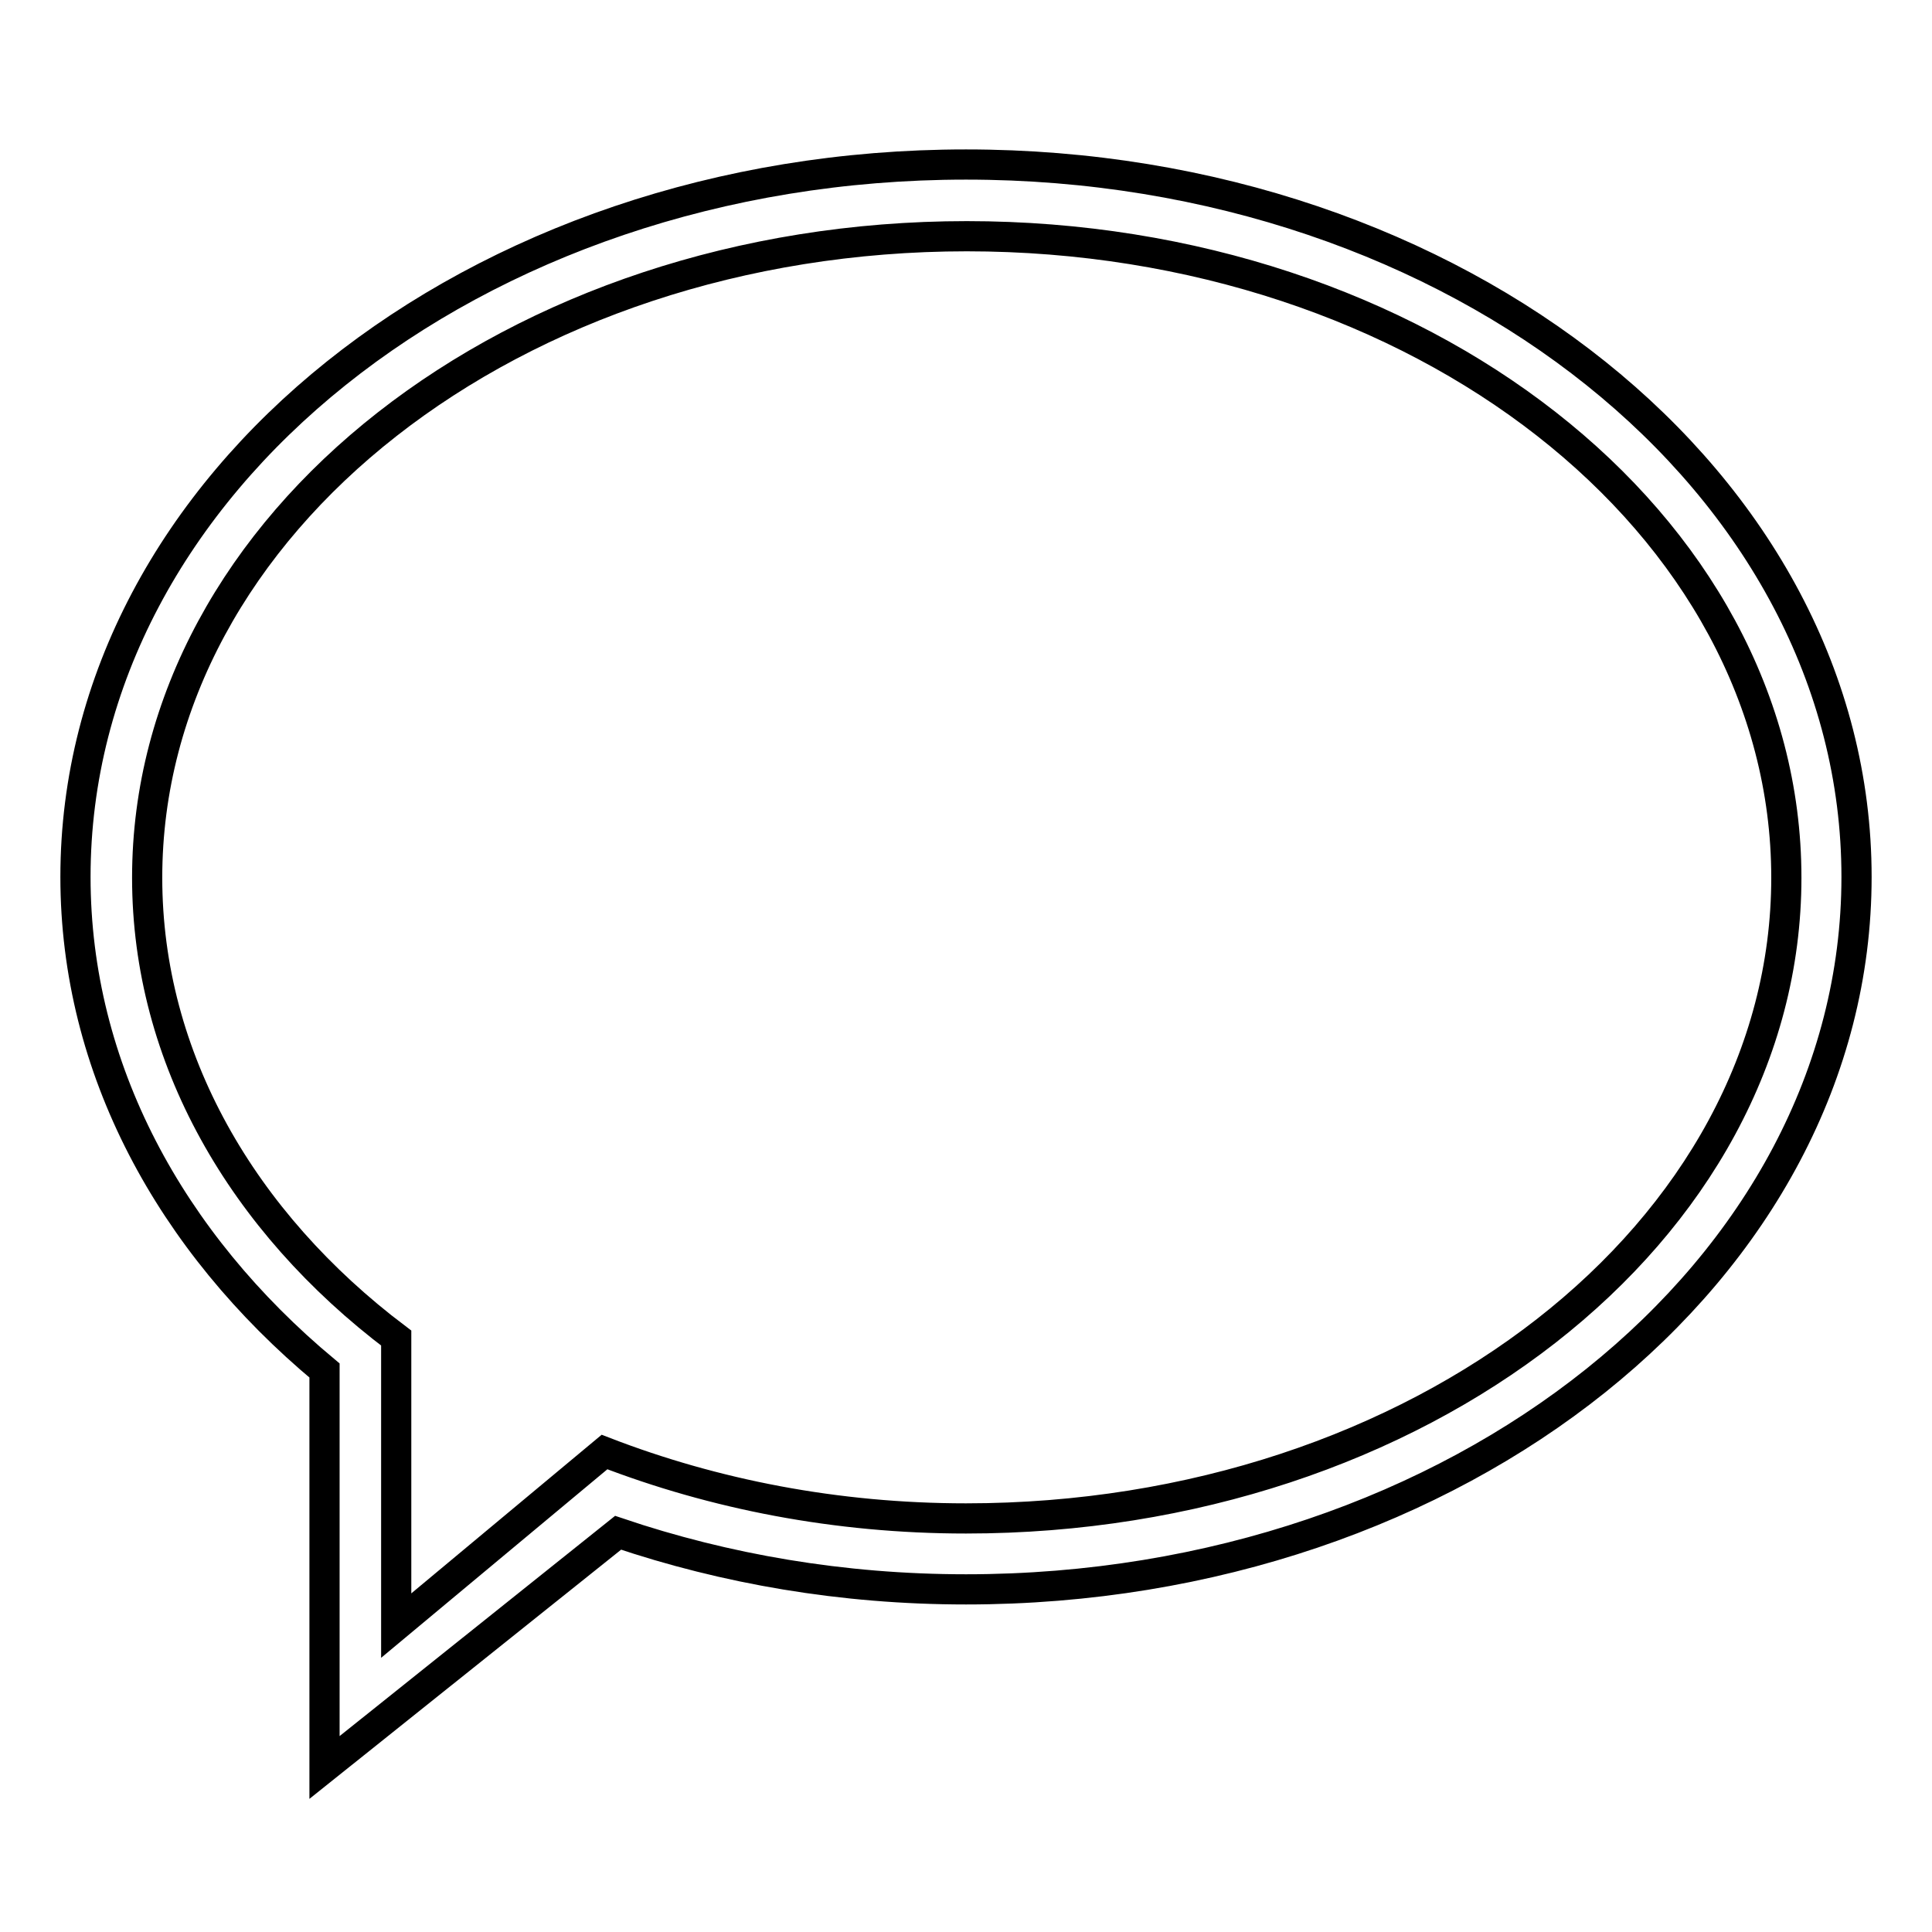
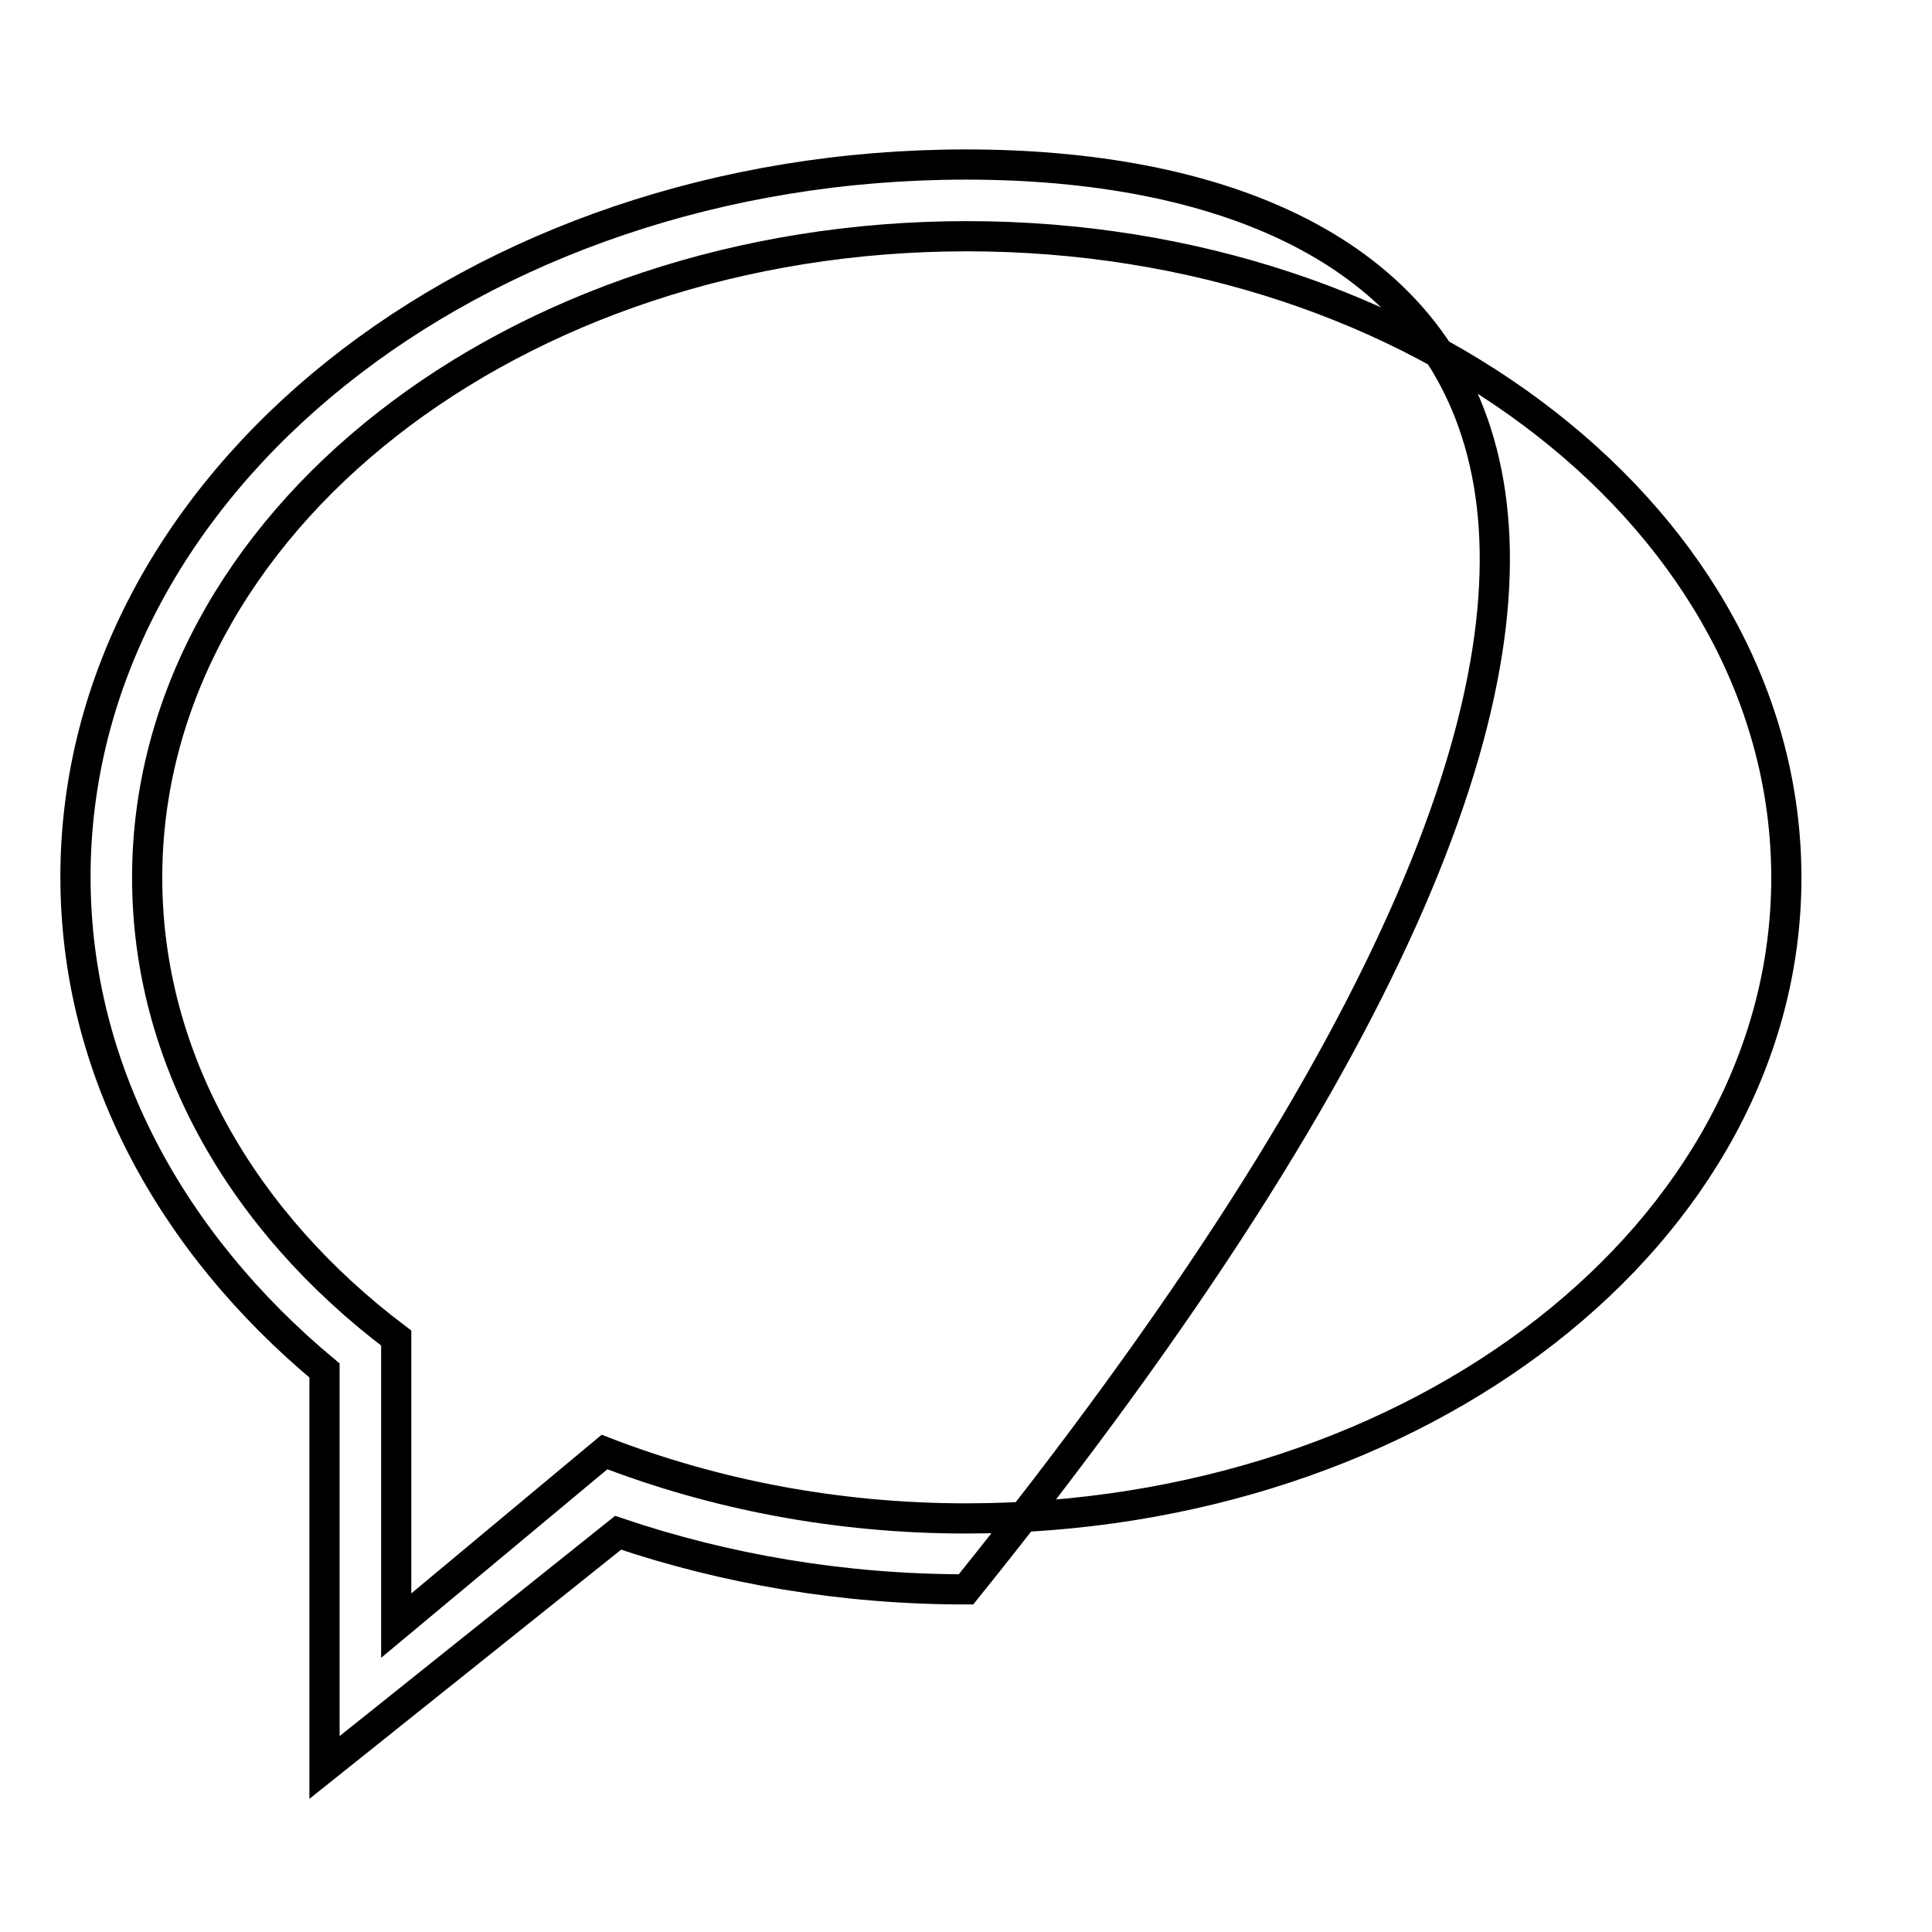
<svg xmlns="http://www.w3.org/2000/svg" version="1.1" x="0px" y="0px" viewBox="0 0 256 256" enable-background="new 0 0 256 256" xml:space="preserve">
  <g>
-     <path stroke-width="4" fill-opacity="0" stroke="#000000" d="M128,21.8c-65.2,0-118,42.3-118,94.4c0,25.4,12.6,48.4,33,65.4v52.6l38.9-31.1c14.2,4.8,29.7,7.5,46.1,7.5 c65.2,0,118-42.3,118-94.4C246,64.1,193.2,21.8,128,21.8z M128,201.2c-17.2,0-33.4-3.2-47.9-8.8l-27.6,23v-38.1 c-20.4-15.4-33-37.1-33-61c0-46.9,48.6-85,108.6-85c60,0,108.6,38,108.6,85S188,201.2,128,201.2z" />
+     <path stroke-width="4" fill-opacity="0" stroke="#000000" d="M128,21.8c-65.2,0-118,42.3-118,94.4c0,25.4,12.6,48.4,33,65.4v52.6l38.9-31.1c14.2,4.8,29.7,7.5,46.1,7.5 C246,64.1,193.2,21.8,128,21.8z M128,201.2c-17.2,0-33.4-3.2-47.9-8.8l-27.6,23v-38.1 c-20.4-15.4-33-37.1-33-61c0-46.9,48.6-85,108.6-85c60,0,108.6,38,108.6,85S188,201.2,128,201.2z" />
  </g>
</svg>